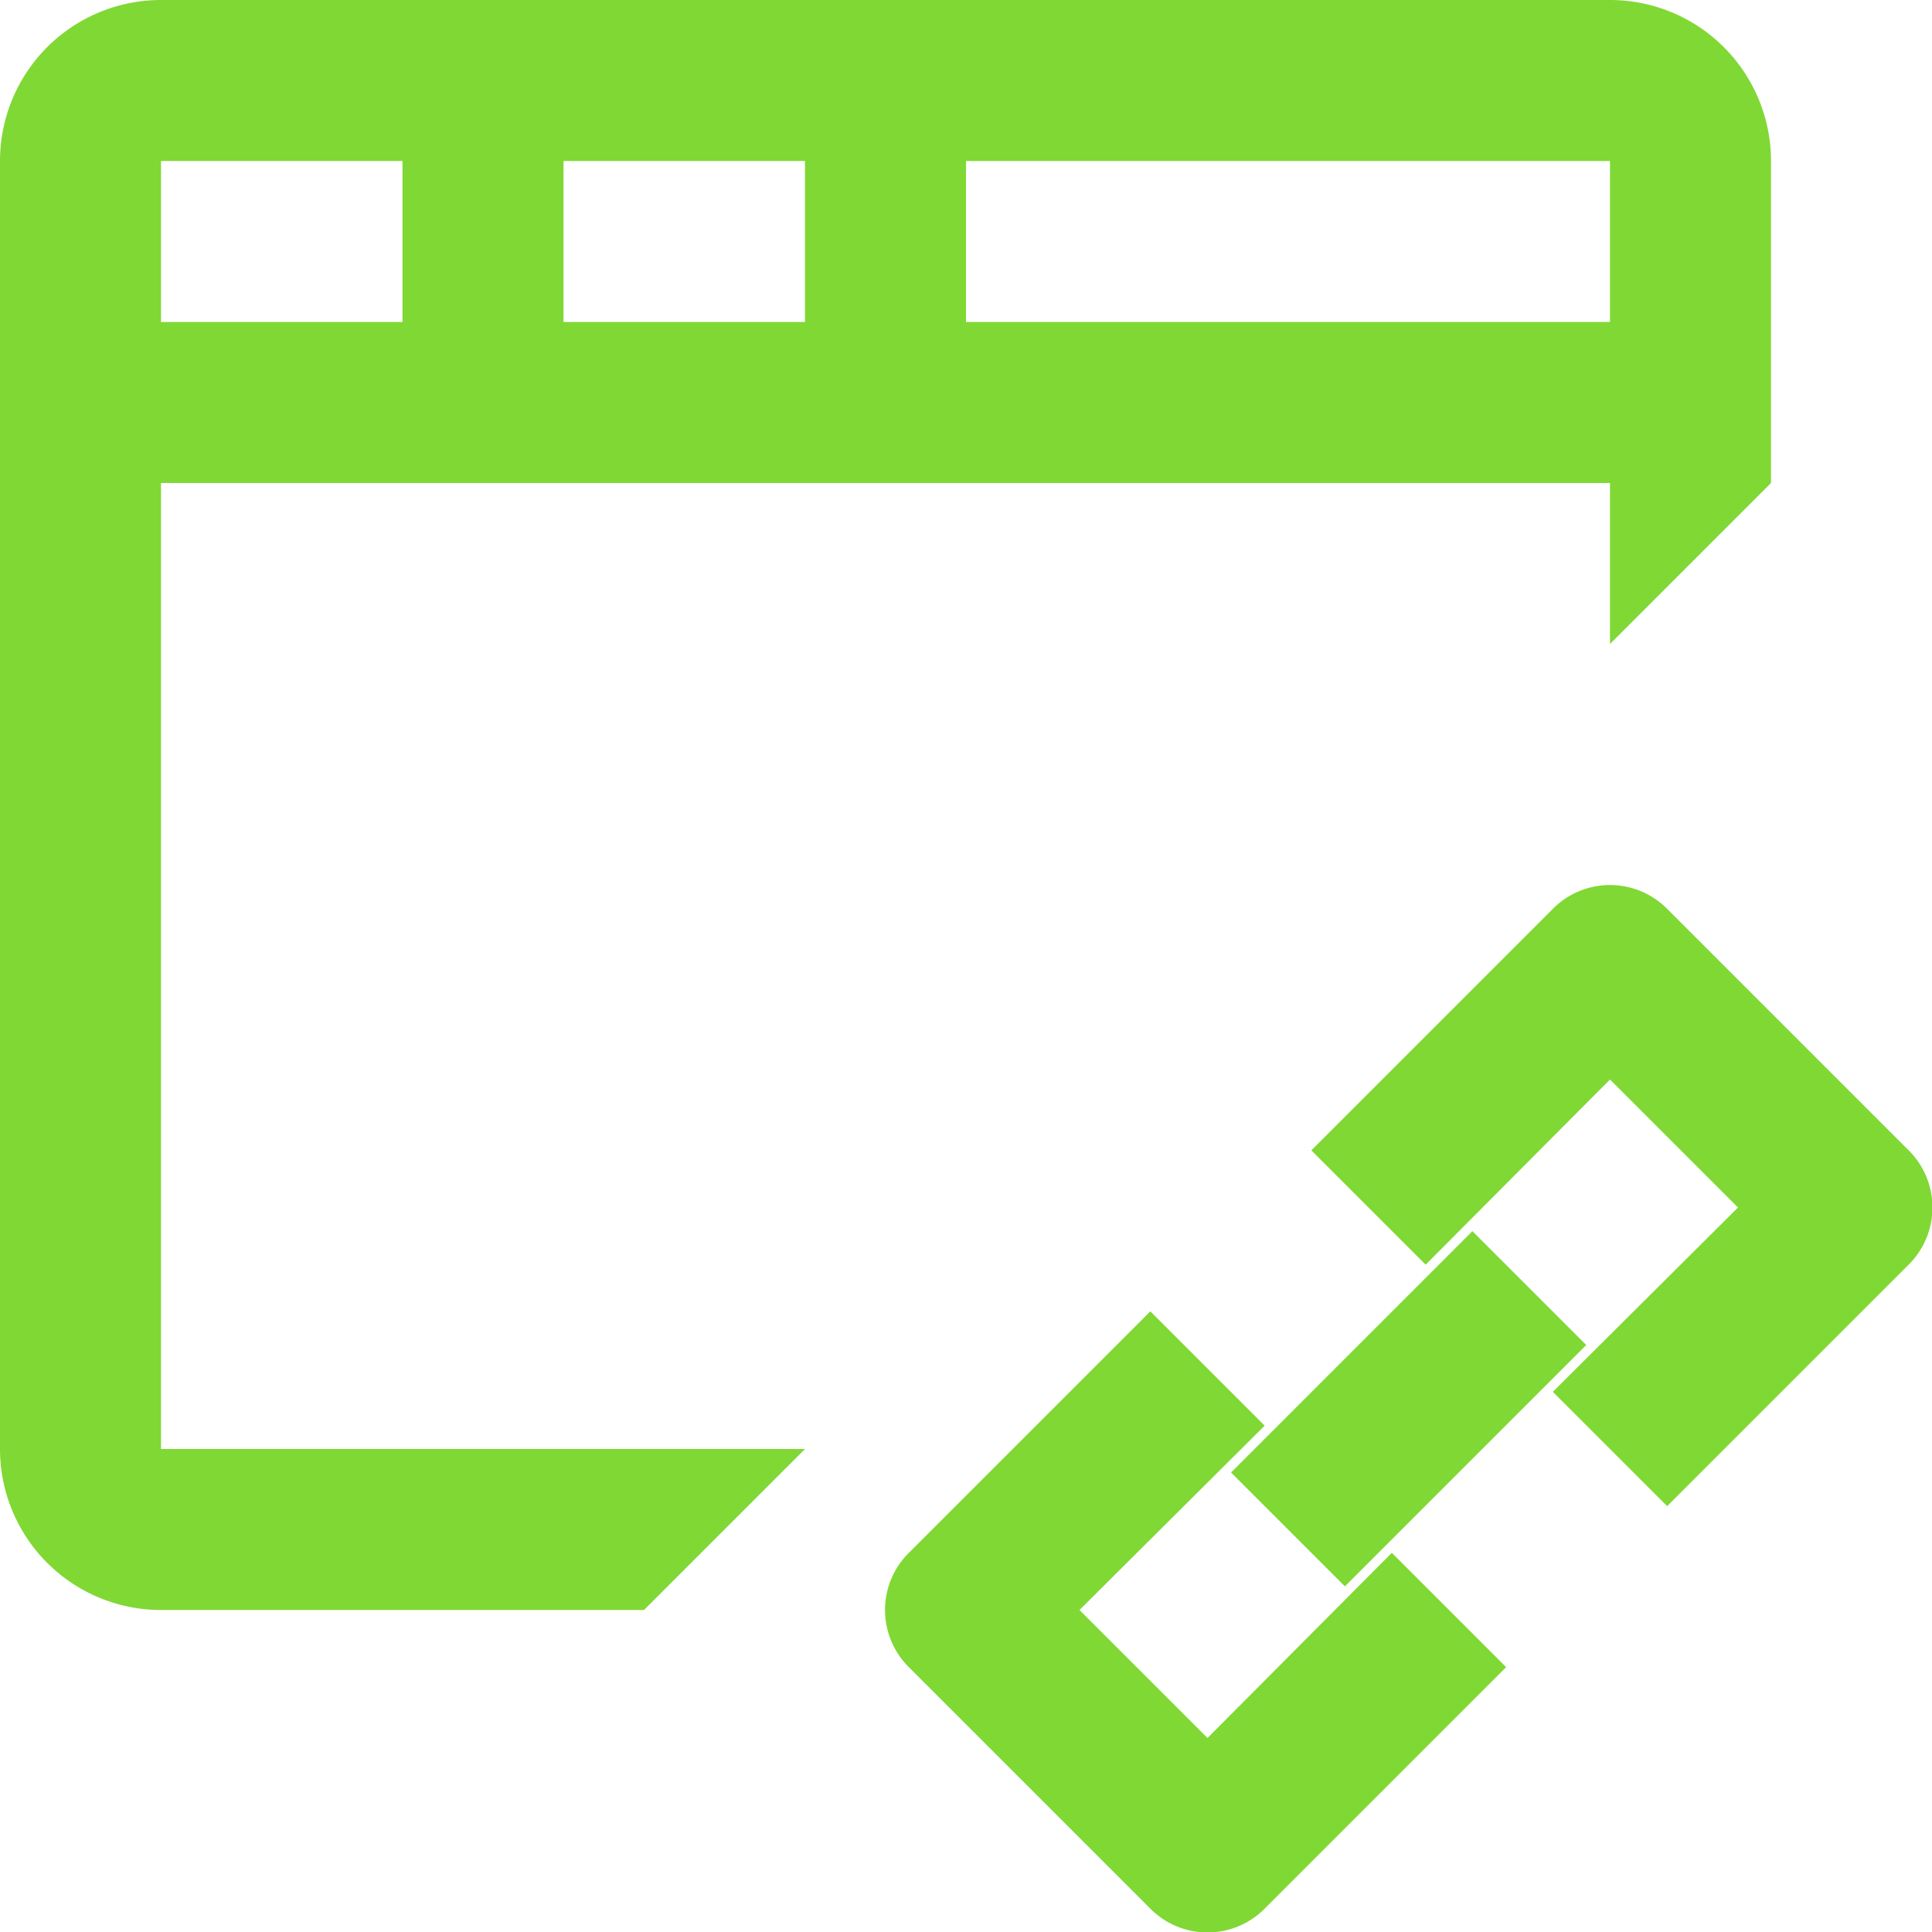
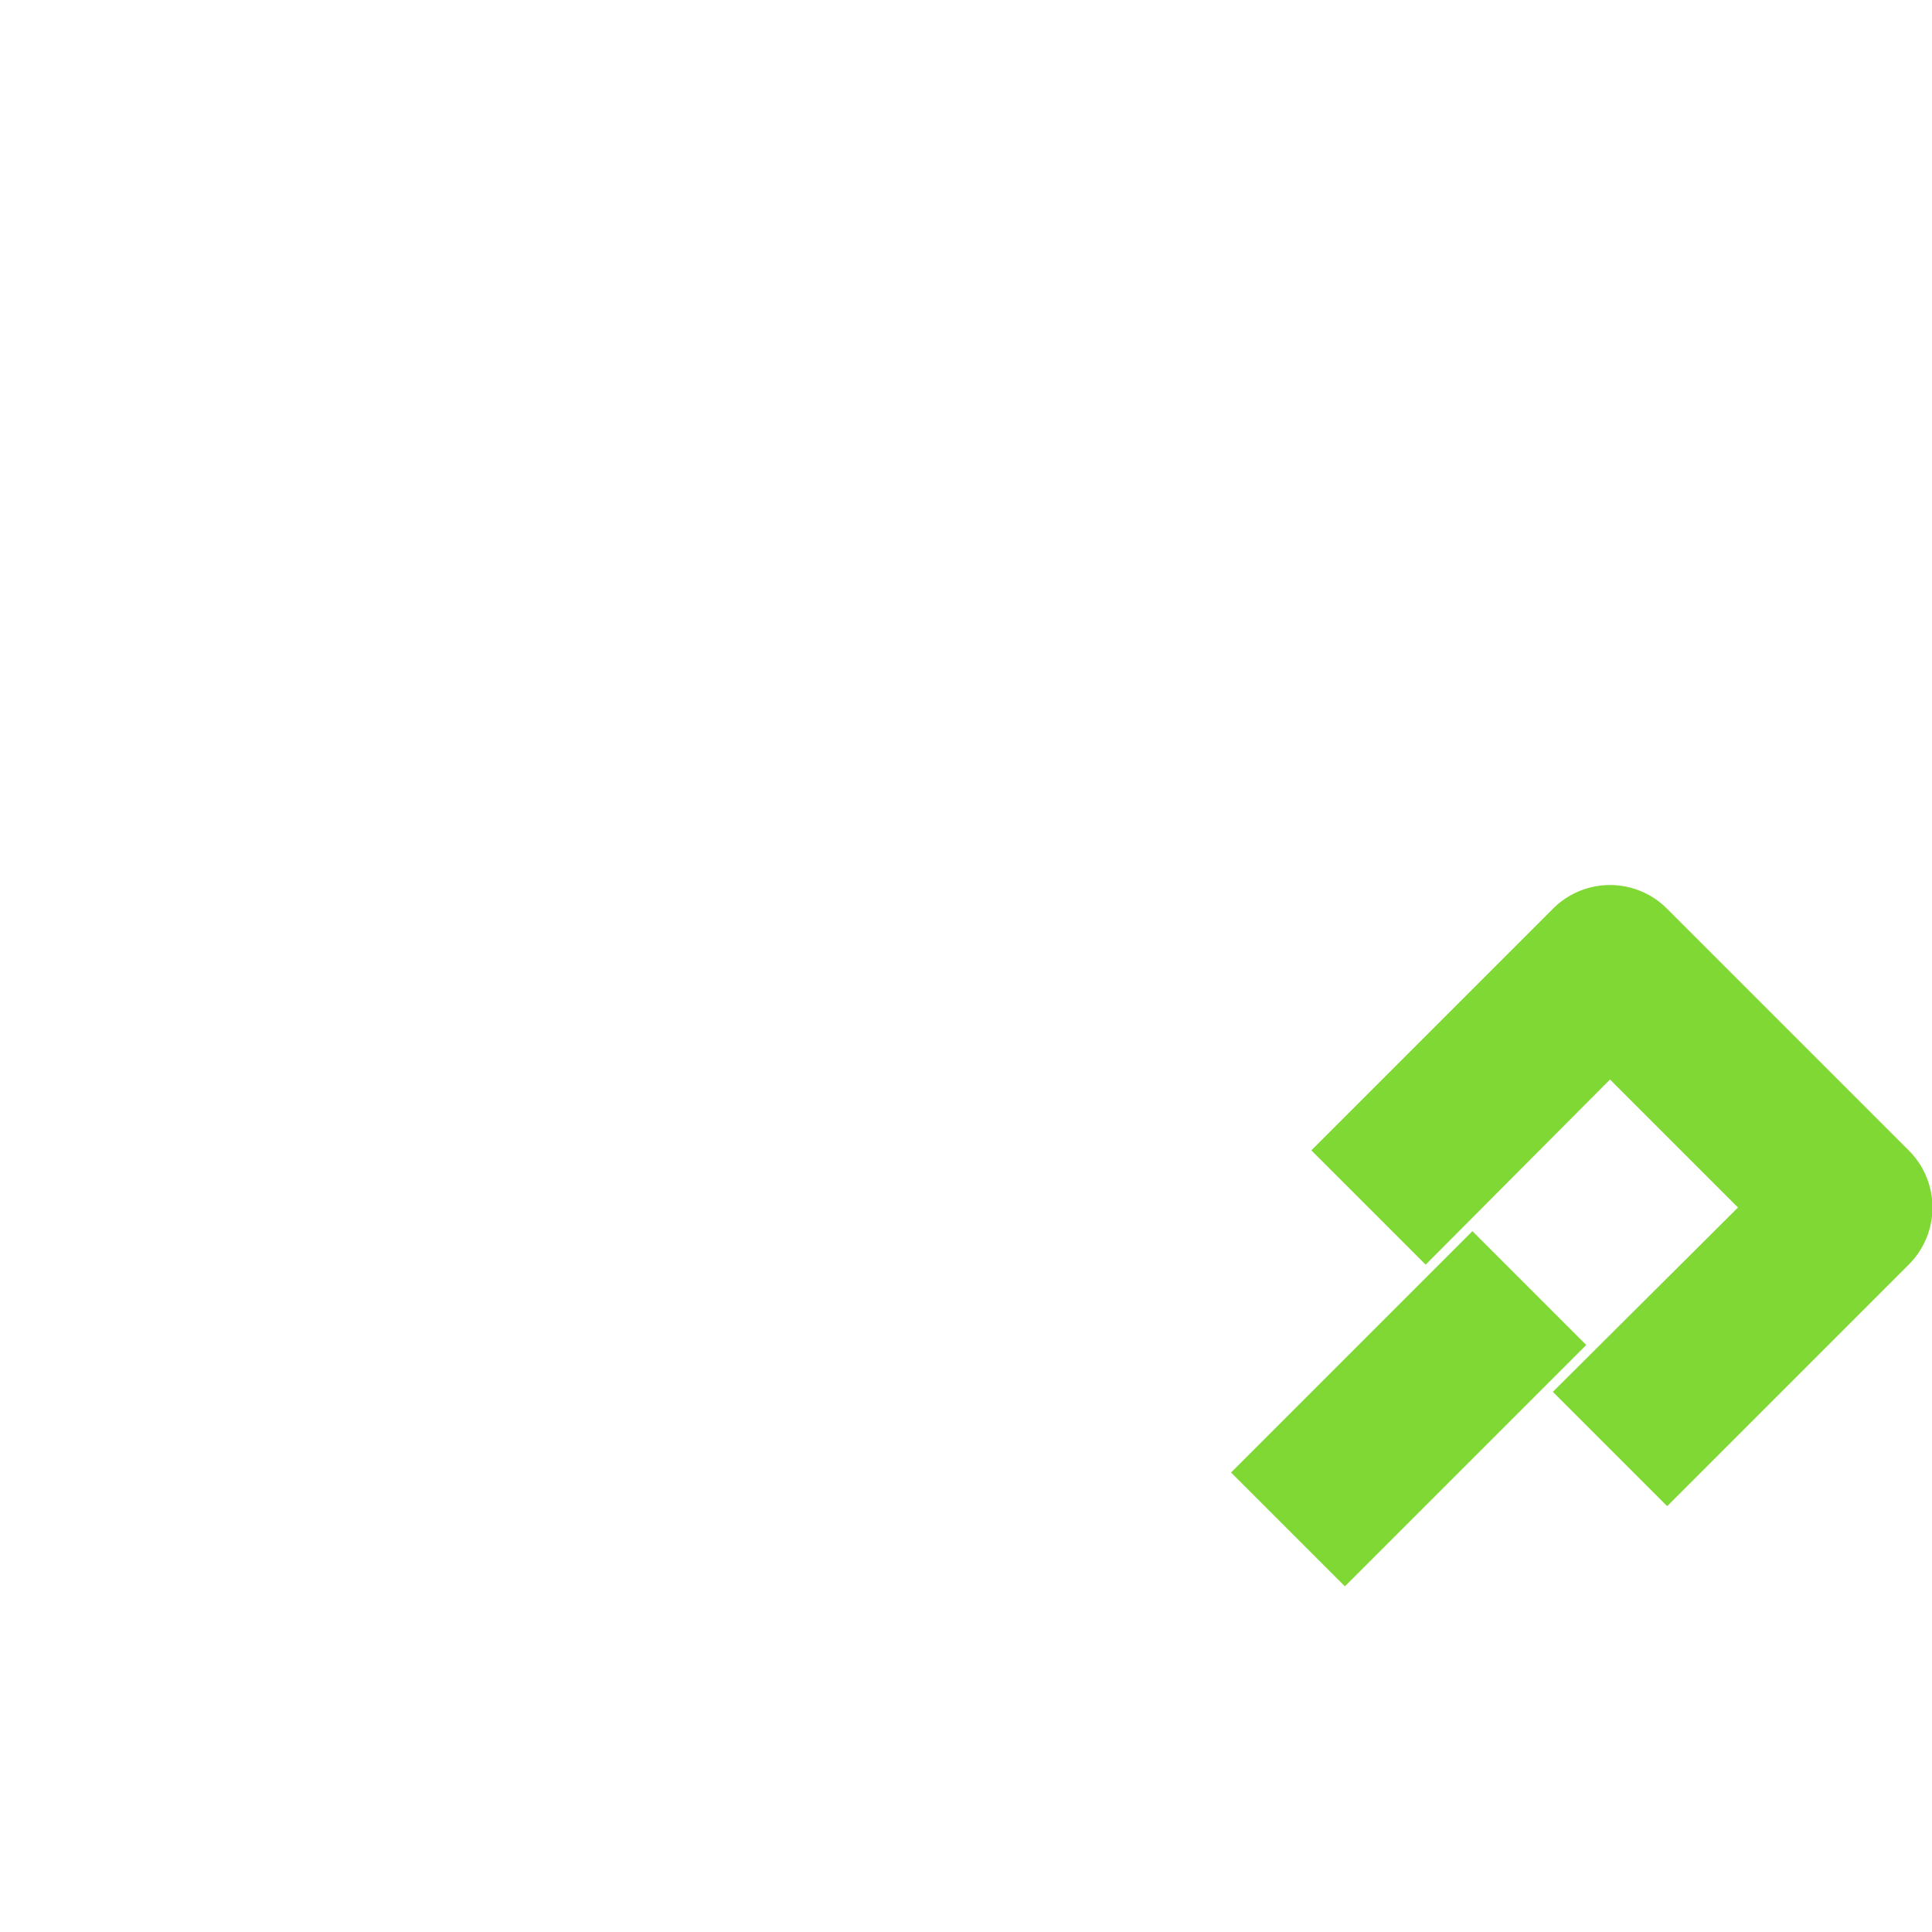
<svg xmlns="http://www.w3.org/2000/svg" id="Laag_1" data-name="Laag 1" viewBox="0 0 24 24">
  <g id="Frame_-_24px" data-name="Frame - 24px">
    <rect width="24" height="24" fill="none" />
  </g>
  <g id="Line_Icons" data-name="Line Icons">
    <g>
-       <path d="M2,6H20V8l2-2V2a2,2,0,0,0-2-2H2A2,2,0,0,0,0,2V18a2,2,0,0,0,2,2H8l2-2H2ZM7,4V2h3V4ZM20,4H12V2h8ZM5,2V4H2V2Z" fill="#80d834" />
-       <path d="M15,21.59,13.41,20l2.3-2.29-1.42-1.42-3,3a1,1,0,0,0,0,1.42l3,3a1,1,0,0,0,1.42,0l3-3-1.42-1.42Z" fill="#80d834" />
      <path d="M23.71,14.29l-3-3a1,1,0,0,0-1.42,0l-3,3,1.42,1.42L20,13.41,21.59,15l-2.3,2.29,1.42,1.42,3-3A1,1,0,0,0,23.71,14.29Z" fill="#80d834" />
      <rect x="15.38" y="16.5" width="4.24" height="2" transform="translate(-7.25 17.5) rotate(-45)" fill="#80d834" />
    </g>
  </g>
</svg>